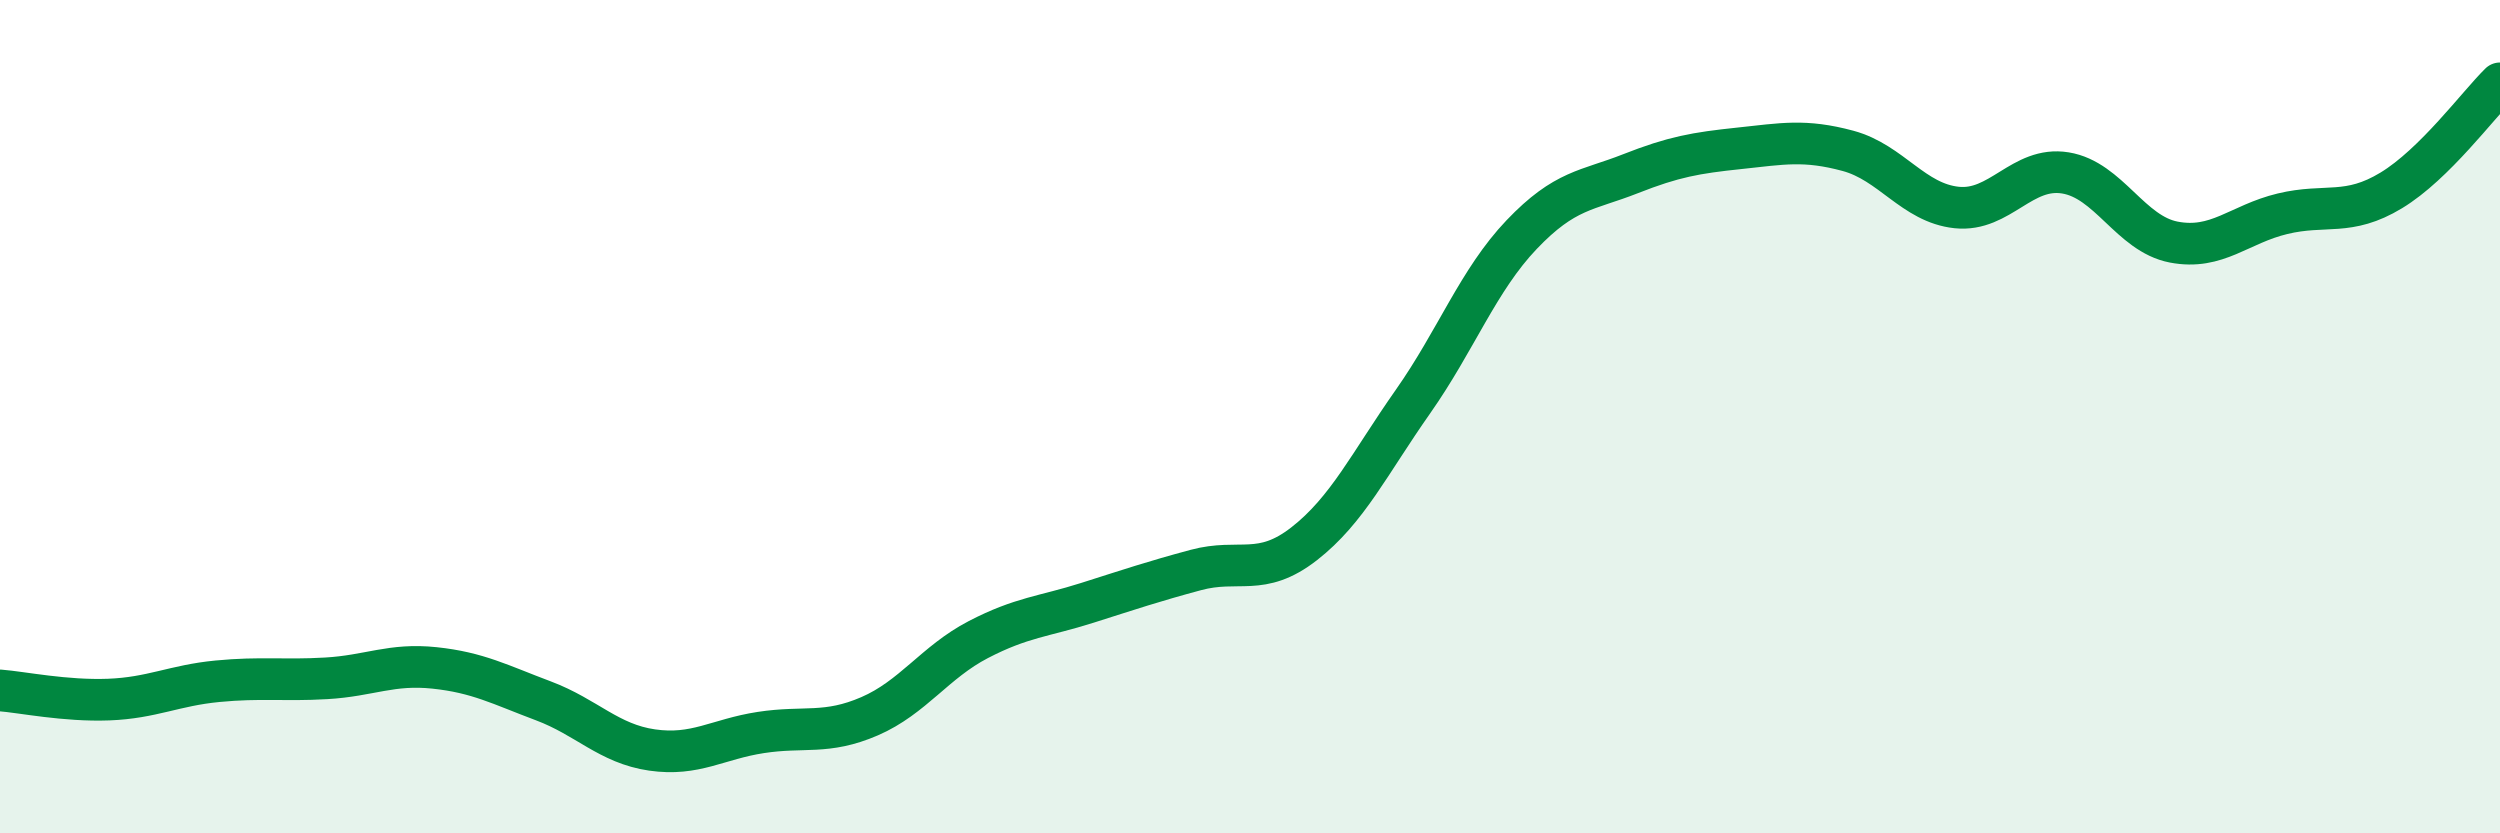
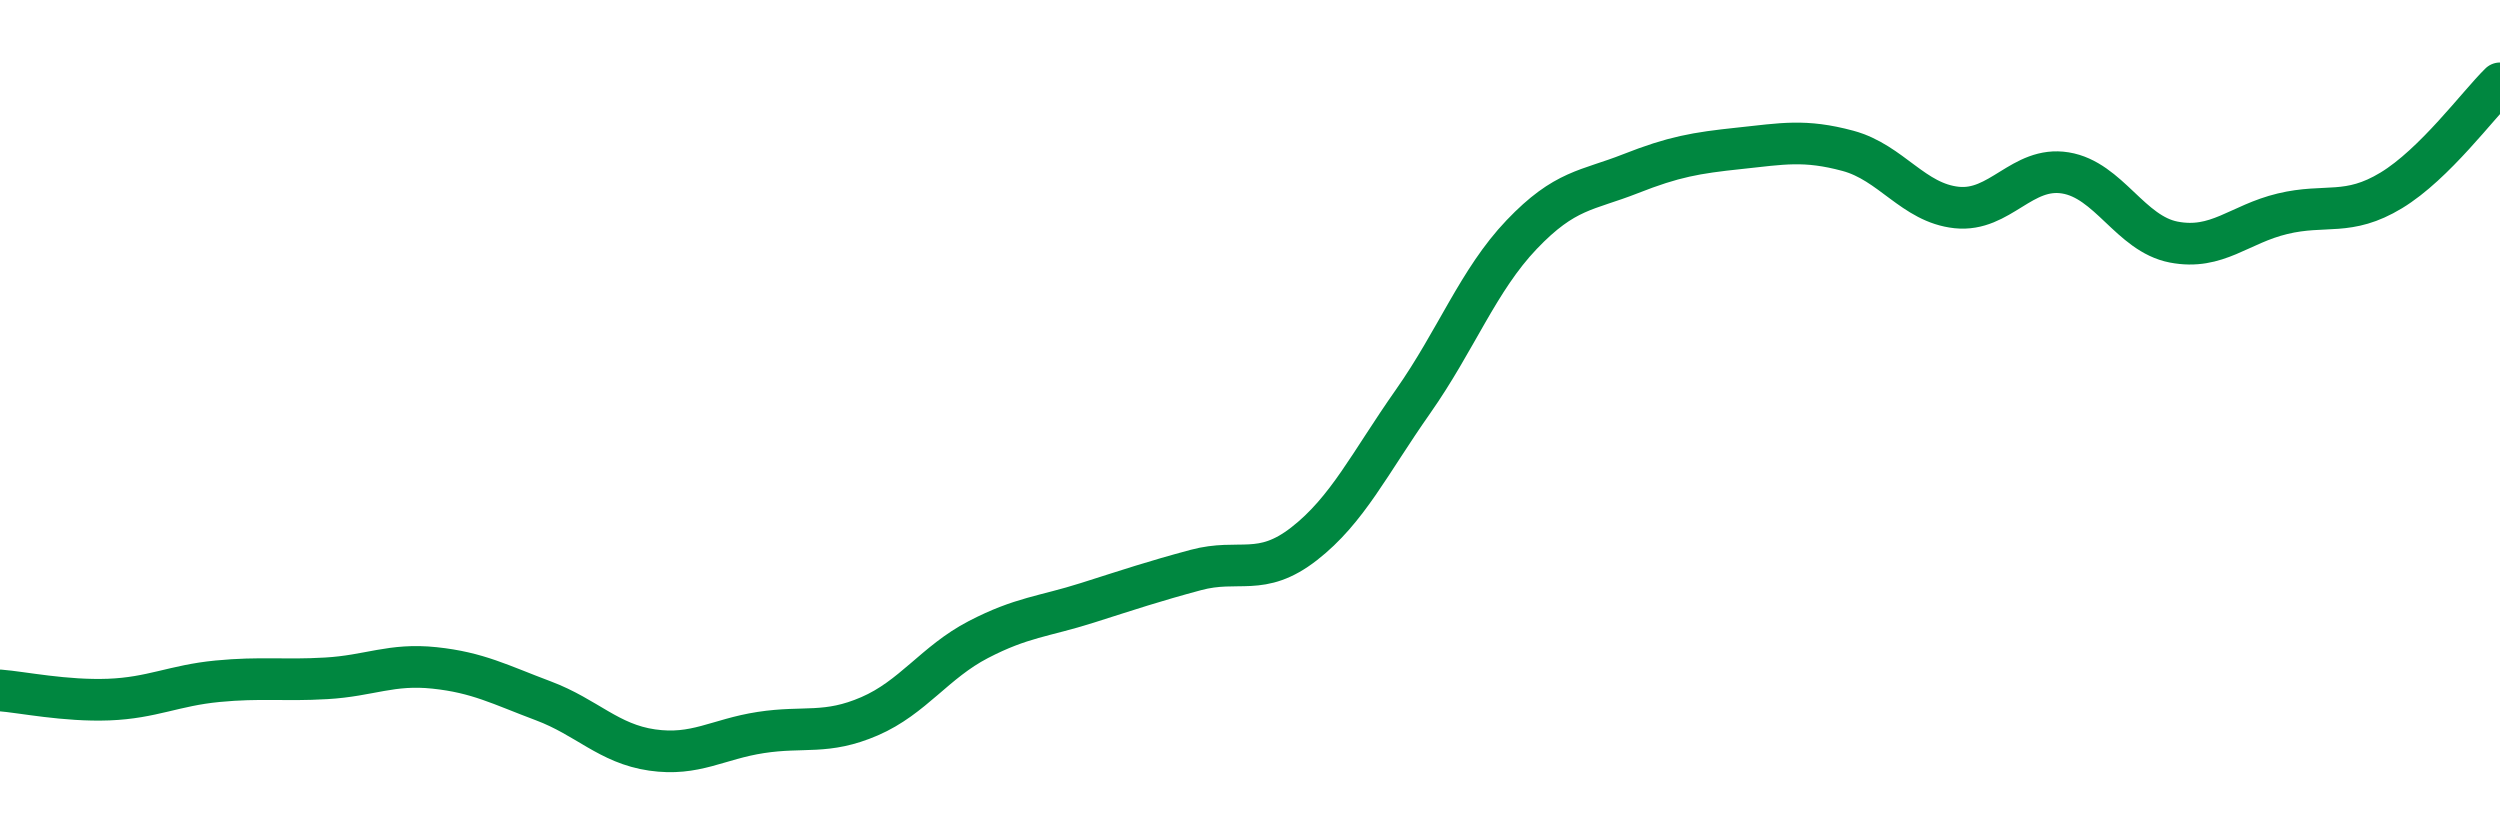
<svg xmlns="http://www.w3.org/2000/svg" width="60" height="20" viewBox="0 0 60 20">
-   <path d="M 0,16.57 C 0.52,16.61 1.57,16.83 2.61,16.79 C 3.65,16.75 4.18,16.45 5.22,16.35 C 6.26,16.25 6.79,16.34 7.83,16.28 C 8.87,16.22 9.39,15.92 10.43,16.03 C 11.47,16.14 12,16.43 13.04,16.82 C 14.08,17.21 14.61,17.85 15.65,18 C 16.69,18.15 17.22,17.74 18.26,17.58 C 19.3,17.42 19.83,17.64 20.87,17.19 C 21.91,16.74 22.44,15.89 23.48,15.35 C 24.52,14.81 25.05,14.8 26.09,14.47 C 27.13,14.14 27.66,13.96 28.7,13.68 C 29.74,13.4 30.26,13.86 31.3,13.05 C 32.34,12.24 32.87,11.12 33.91,9.64 C 34.95,8.16 35.48,6.72 36.52,5.63 C 37.56,4.54 38.09,4.58 39.13,4.17 C 40.17,3.76 40.7,3.67 41.74,3.56 C 42.78,3.45 43.31,3.34 44.35,3.62 C 45.39,3.9 45.92,4.87 46.96,4.98 C 48,5.09 48.53,3.98 49.57,4.15 C 50.61,4.32 51.13,5.61 52.17,5.81 C 53.21,6.01 53.74,5.38 54.78,5.13 C 55.82,4.88 56.35,5.2 57.39,4.57 C 58.43,3.94 59.48,2.51 60,2L60 20L0 20Z" fill="#008740" opacity="0.1" stroke-linecap="round" stroke-linejoin="round" />
  <path d="M 0,16.57 C 0.52,16.61 1.57,16.83 2.61,16.79 C 3.65,16.75 4.18,16.45 5.22,16.35 C 6.26,16.25 6.79,16.34 7.83,16.28 C 8.87,16.22 9.39,15.92 10.43,16.03 C 11.47,16.14 12,16.43 13.04,16.82 C 14.08,17.21 14.61,17.85 15.65,18 C 16.69,18.15 17.22,17.74 18.26,17.58 C 19.3,17.42 19.83,17.64 20.87,17.19 C 21.91,16.74 22.44,15.89 23.48,15.35 C 24.52,14.81 25.05,14.8 26.09,14.47 C 27.13,14.14 27.66,13.96 28.7,13.68 C 29.74,13.4 30.26,13.86 31.3,13.05 C 32.34,12.24 32.87,11.12 33.91,9.64 C 34.95,8.16 35.48,6.72 36.52,5.63 C 37.56,4.54 38.09,4.58 39.13,4.17 C 40.17,3.76 40.7,3.67 41.74,3.56 C 42.78,3.45 43.31,3.34 44.35,3.62 C 45.39,3.9 45.92,4.87 46.96,4.98 C 48,5.09 48.53,3.98 49.57,4.15 C 50.61,4.32 51.13,5.61 52.17,5.81 C 53.21,6.01 53.74,5.38 54.78,5.13 C 55.82,4.88 56.35,5.2 57.39,4.57 C 58.43,3.94 59.48,2.51 60,2" stroke="#008740" stroke-width="1" fill="none" stroke-linecap="round" stroke-linejoin="round" />
</svg>